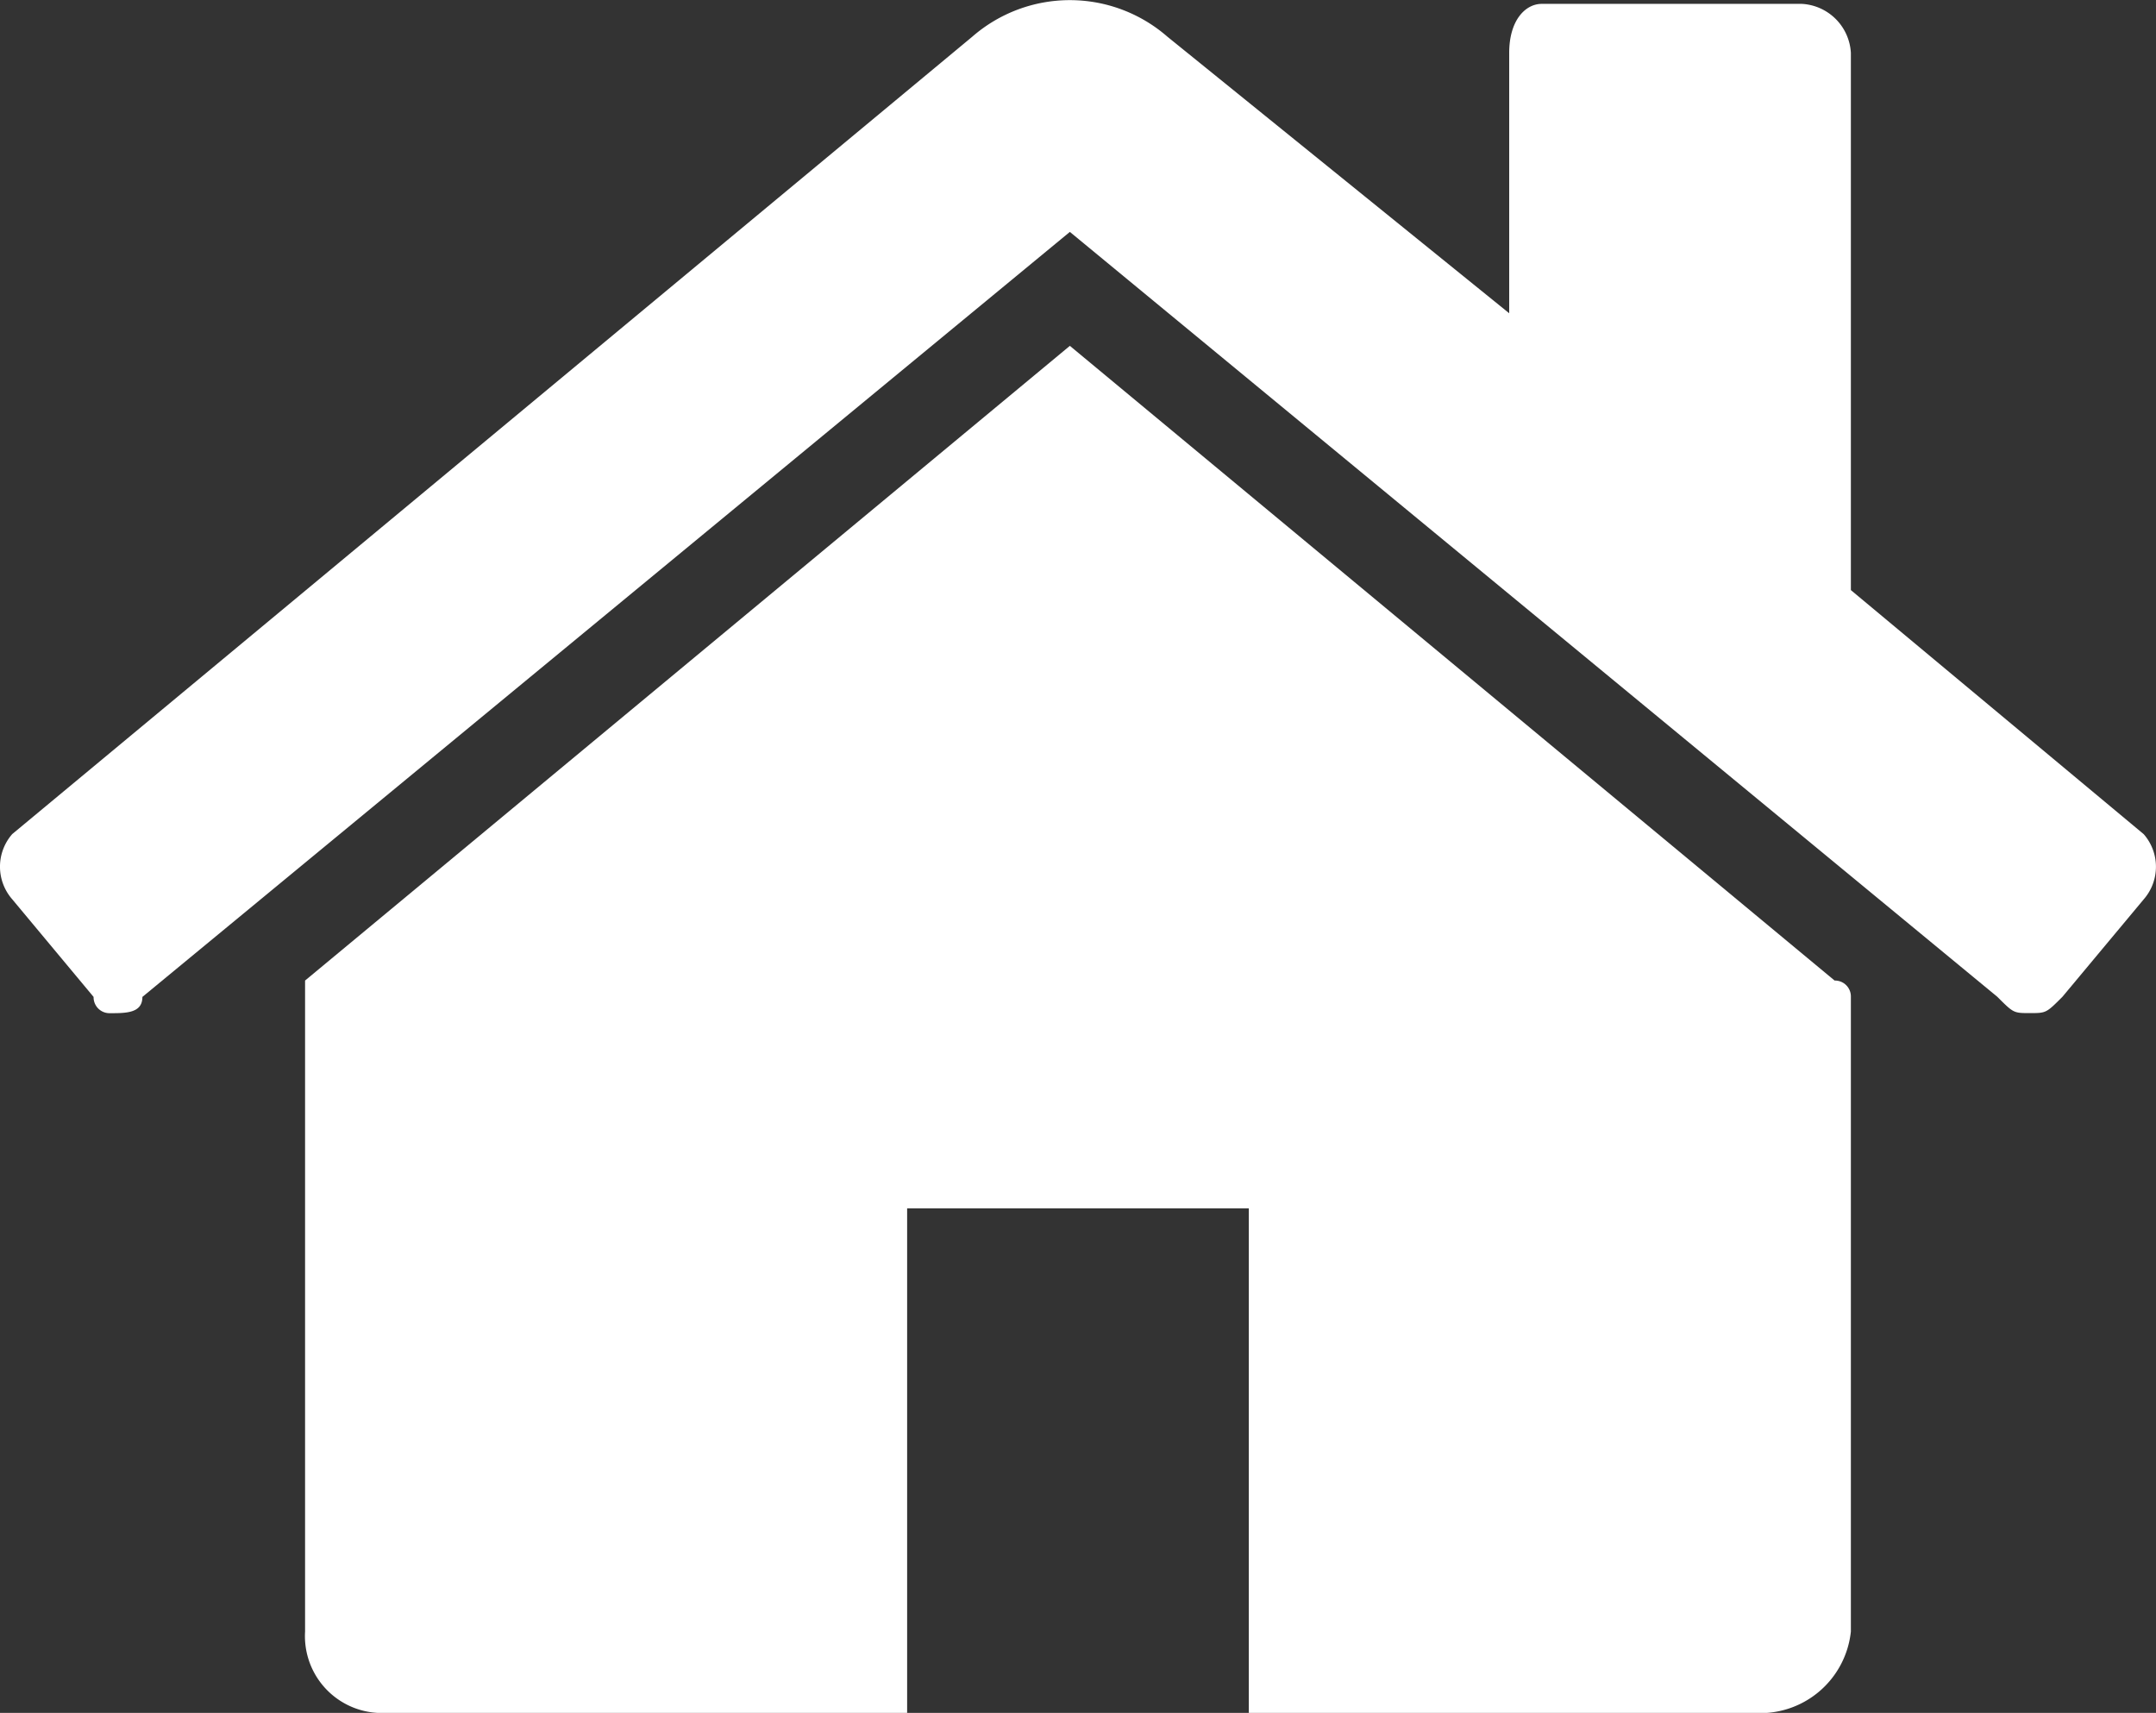
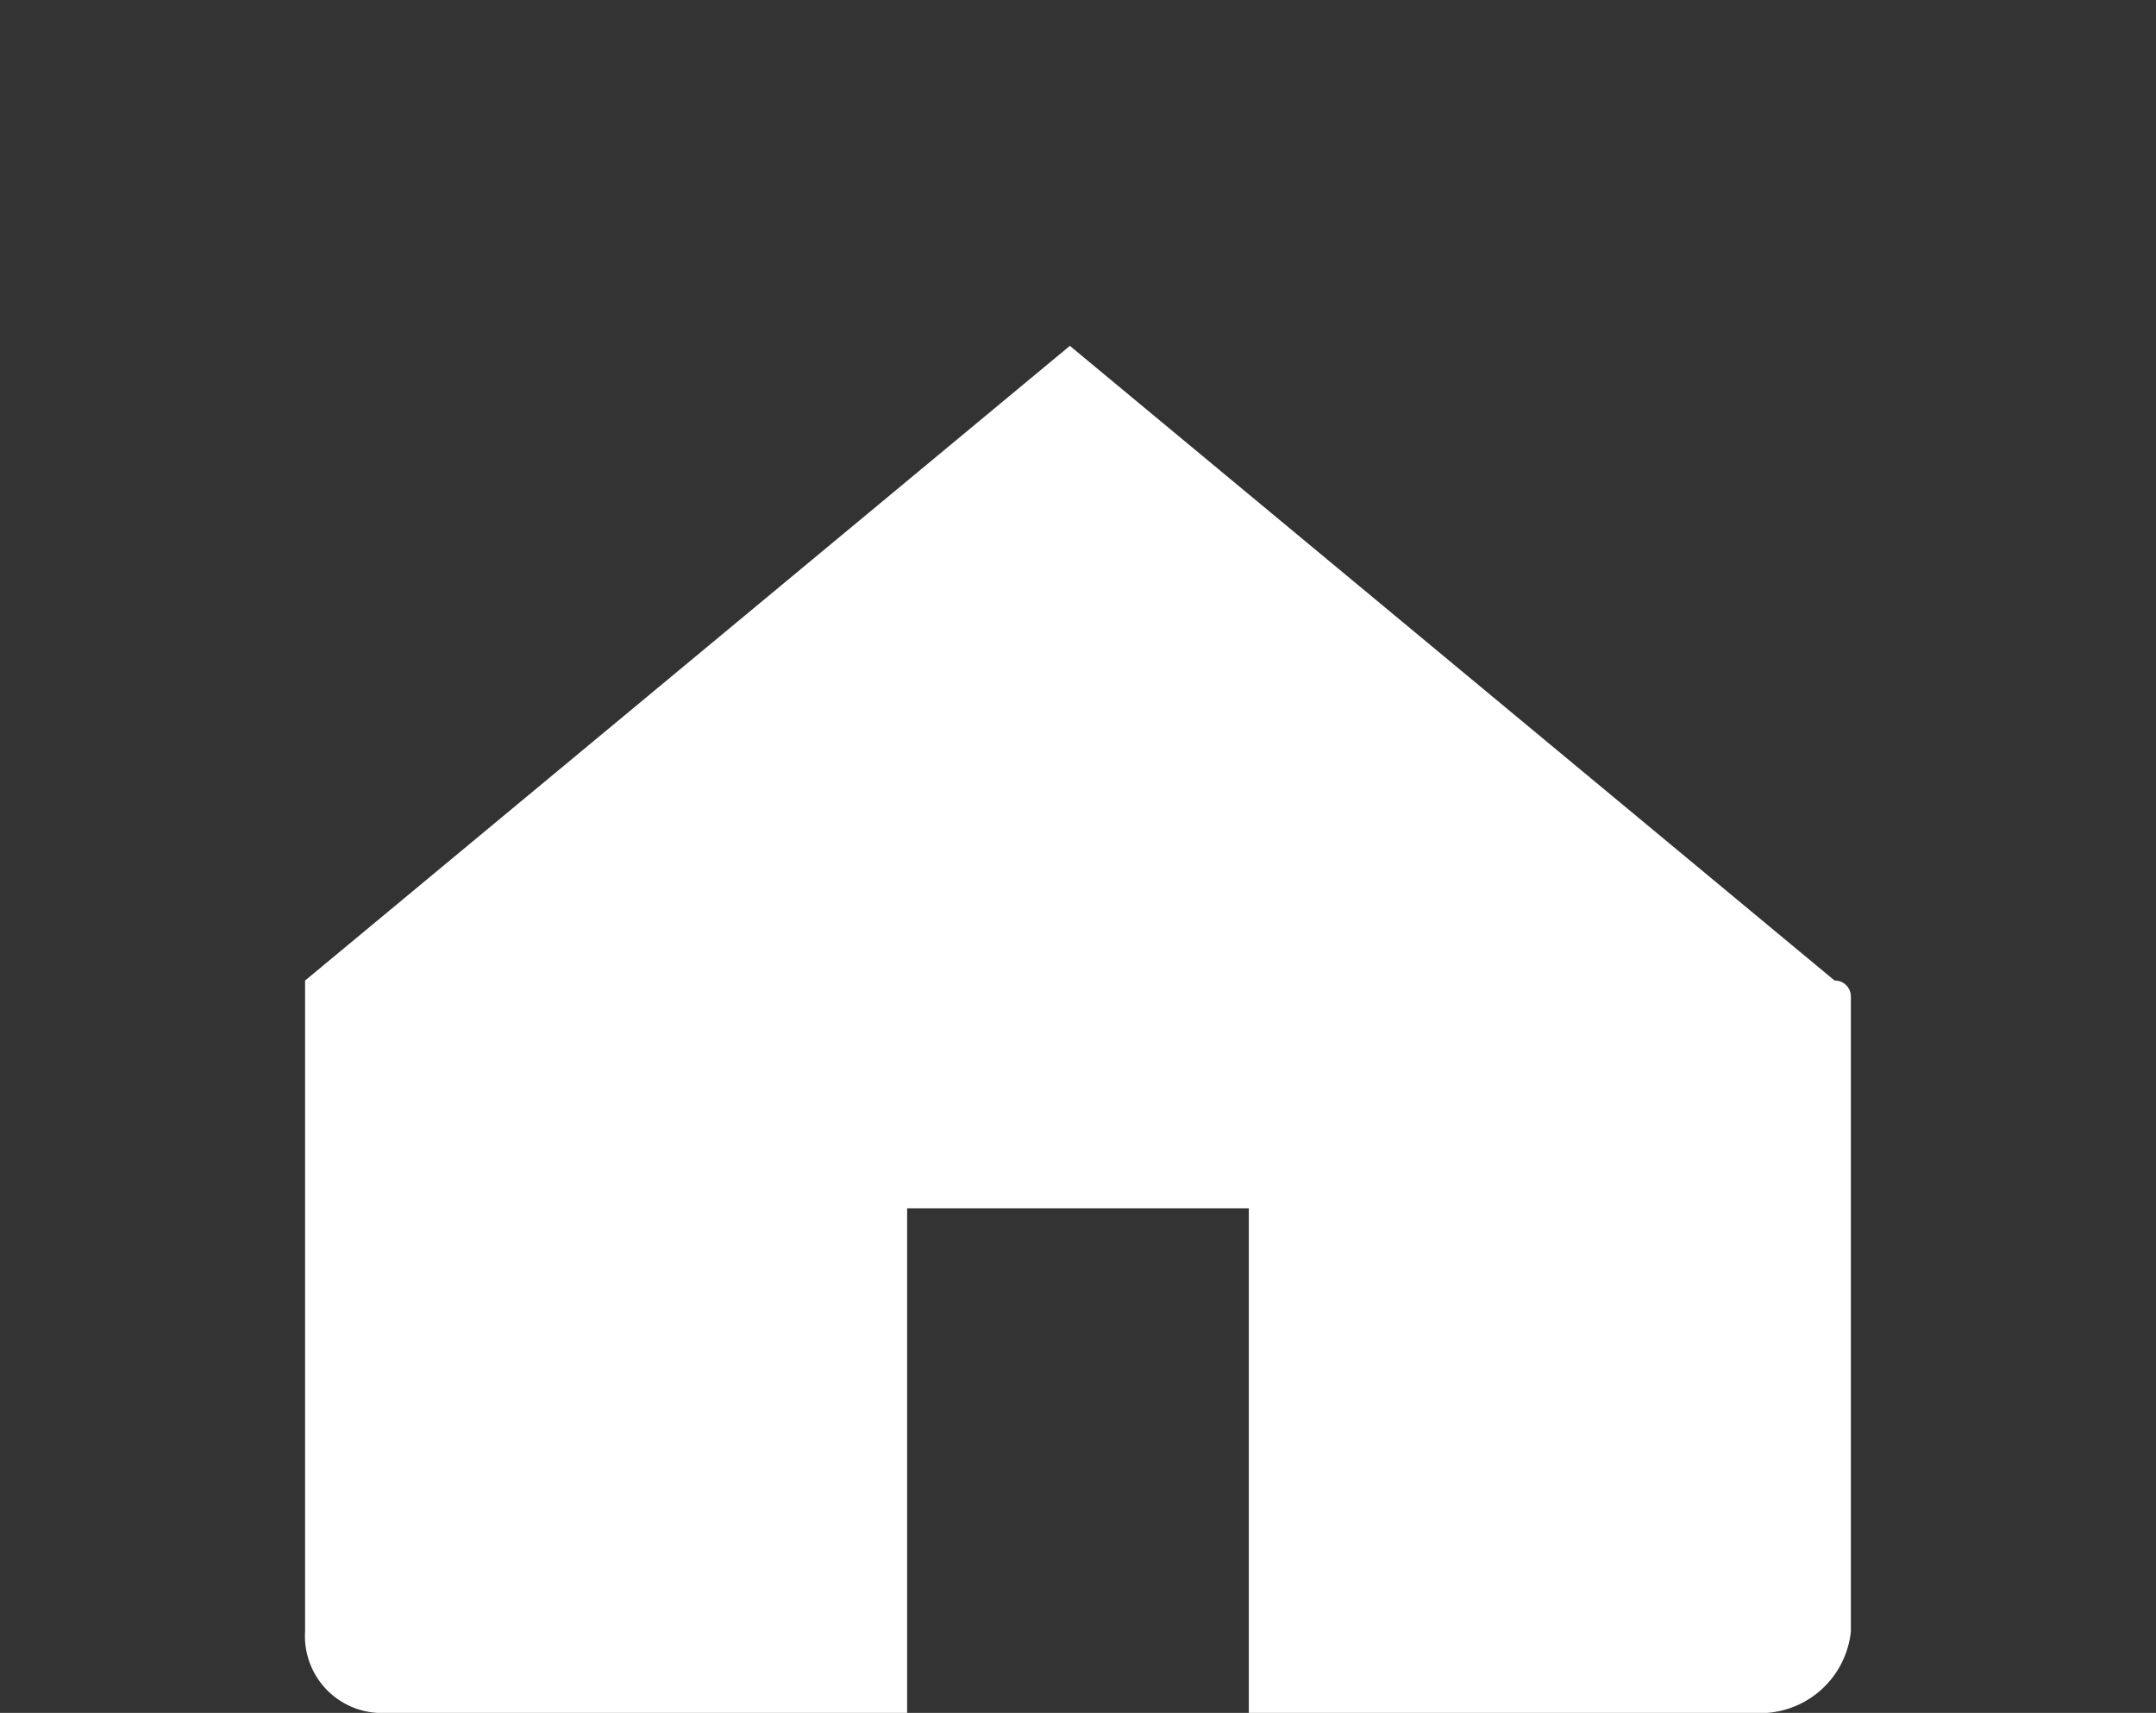
<svg xmlns="http://www.w3.org/2000/svg" width="44" height="34.951" viewBox="0 0 44 34.951">
  <rect x="0" y="0" width="44" height="34.951" fill="#333333" stroke="none" />
  <g id="Layer_x0020_1" transform="translate(-0.25 0.25)">
    <g id="_1078707888" transform="translate(0.25 -0.25)">
-       <path id="Path_12" data-name="Path 12" d="M44,18.1a1.01,1.01,0,0,0,0-1.328l-5.977-4.981V.829a1.06,1.06,0,0,0-1-1H31.714c-.332,0-.664.332-.664,1V6.142L24.076.5a3.03,3.03,0,0,0-3.985,0L.5,16.769A1.01,1.01,0,0,0,.5,18.1l1.66,1.992a.325.325,0,0,0,.332.332c.332,0,.664,0,.664-.332L22.084,4.482,41.012,20.09c.332.332.332.332.664.332h0c.332,0,.332,0,.664-.332Z" transform="translate(-0.25 0.25)" fill="#fff" />
      <path id="Path_13" data-name="Path 13" d="M50.547,34.283a.325.325,0,0,0-.332-.332L34.608,21,19,33.951V47.234a1.569,1.569,0,0,0,1.66,1.66H31.287V38.6H38.26V48.894H48.555a1.86,1.86,0,0,0,1.992-1.66Z" transform="translate(-12.774 -13.943)" fill="#fff" />
    </g>
  </g>
</svg>